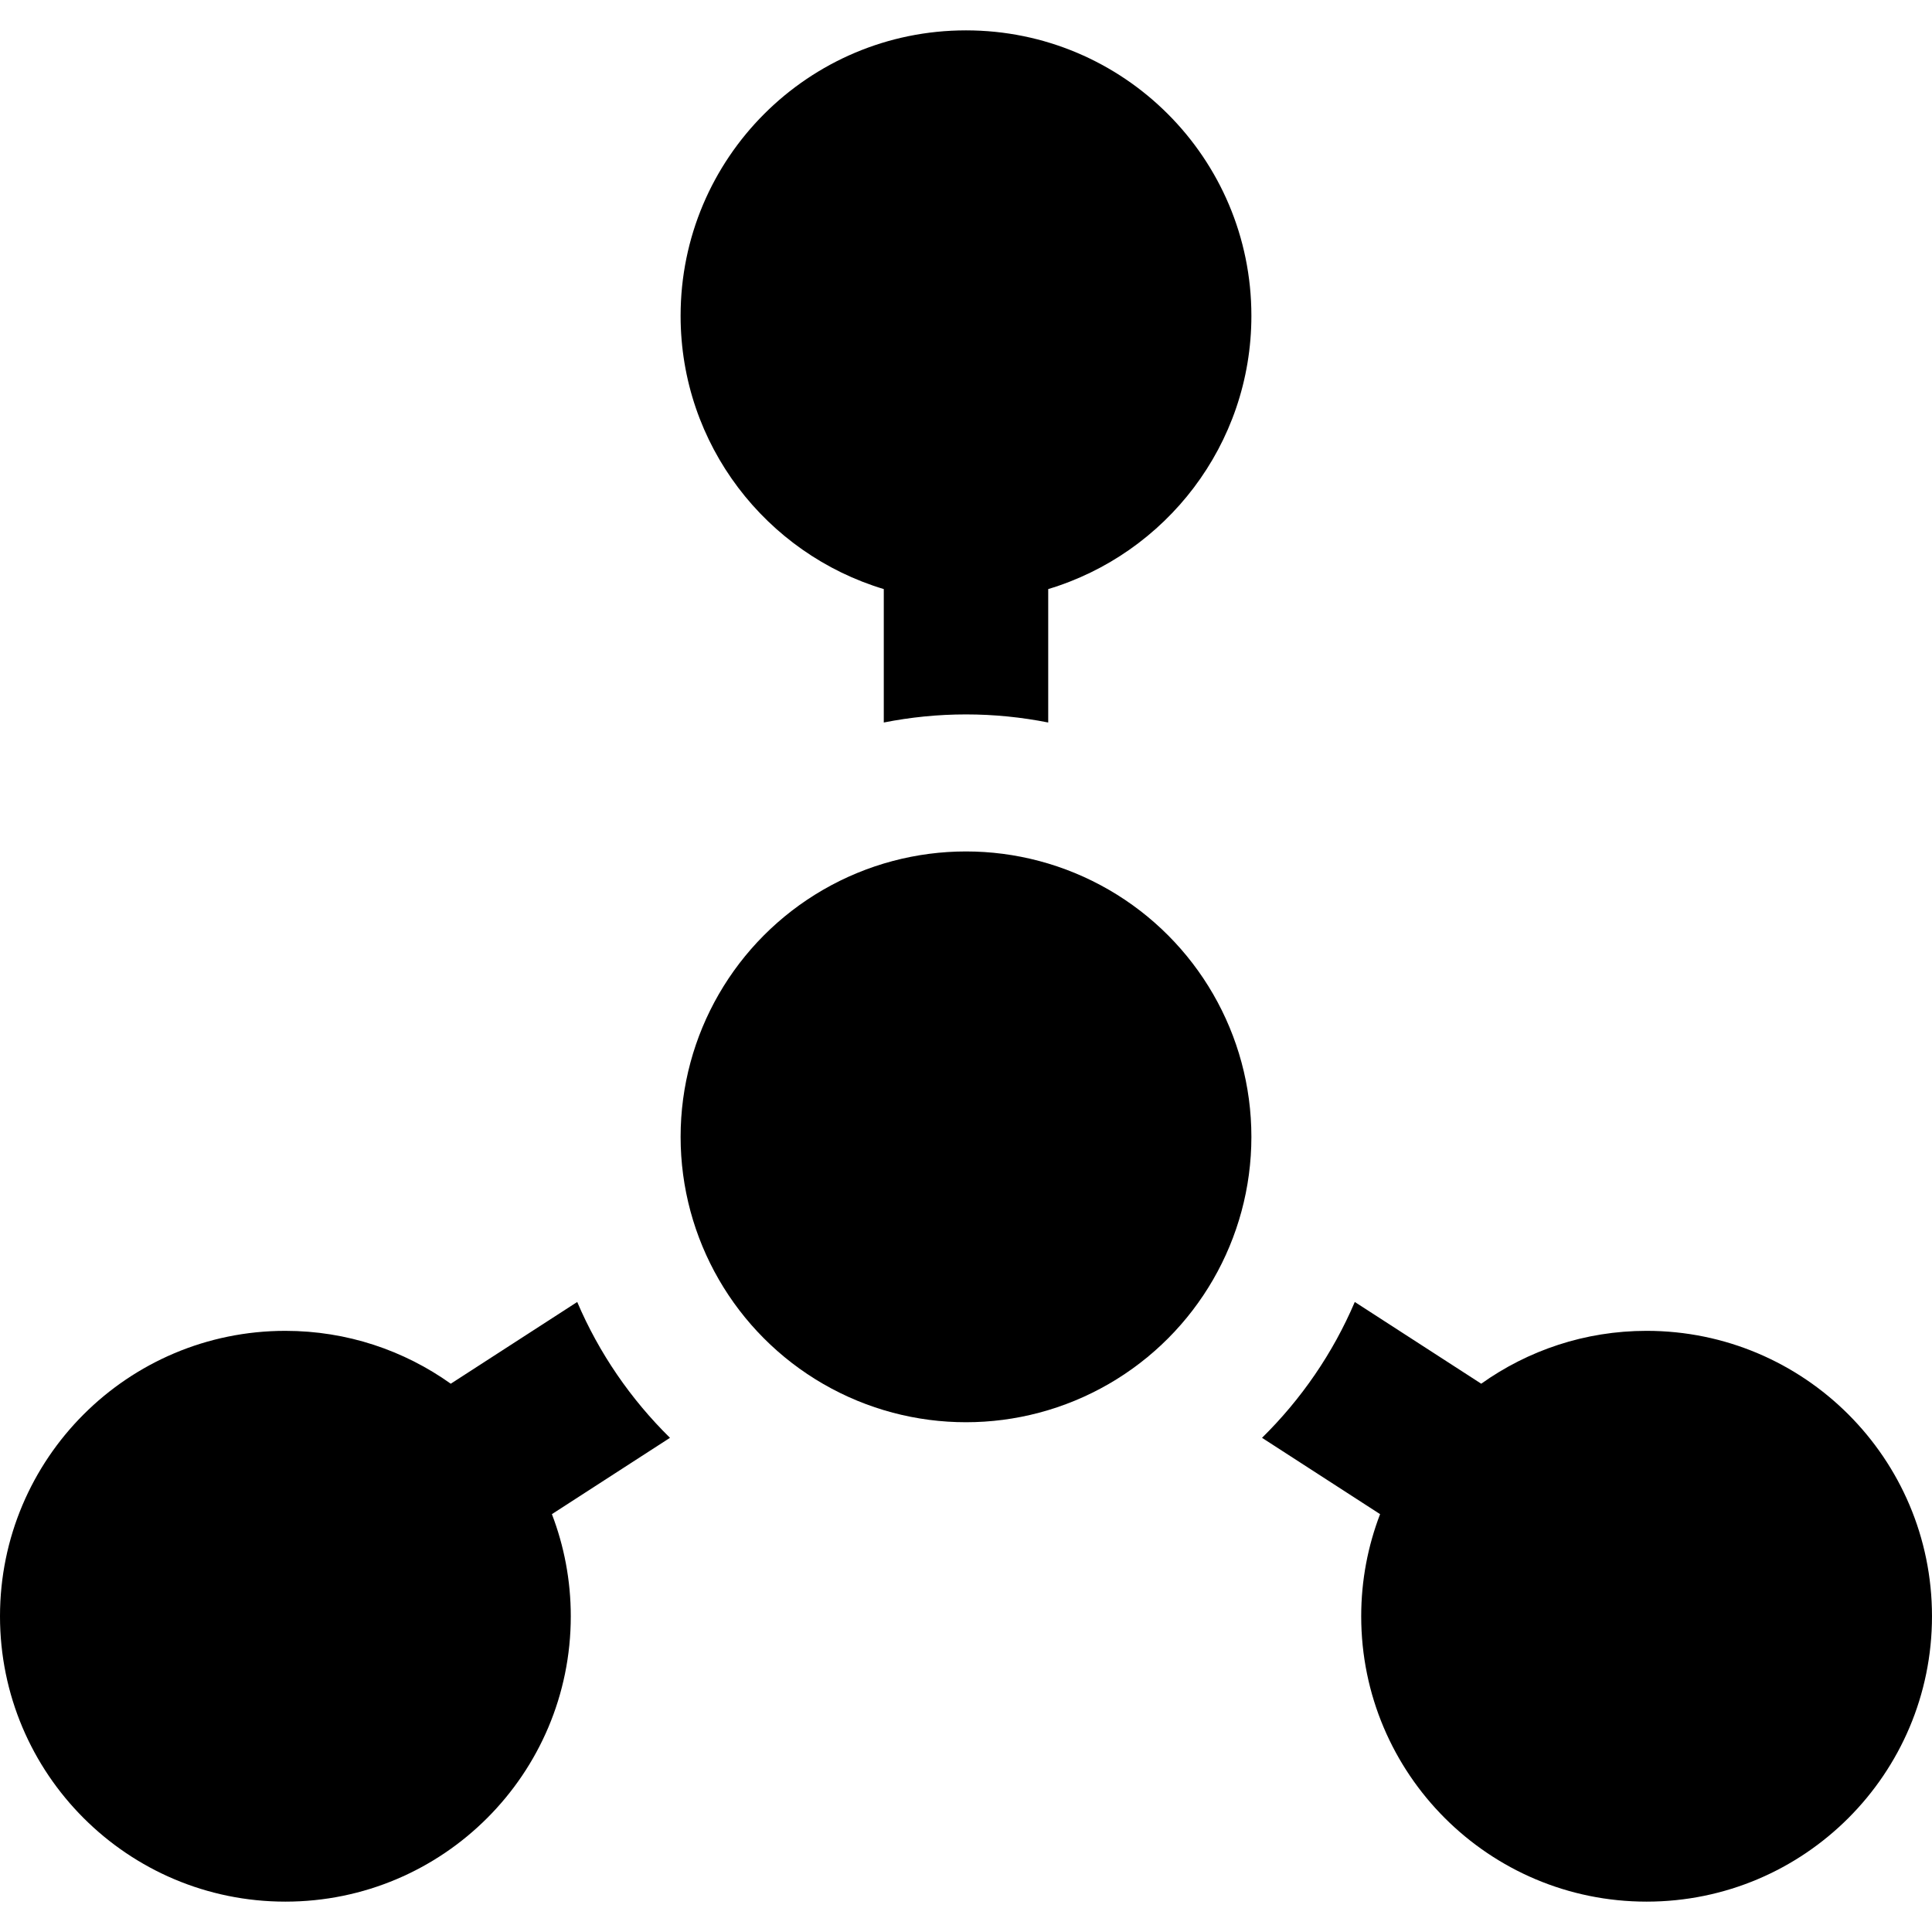
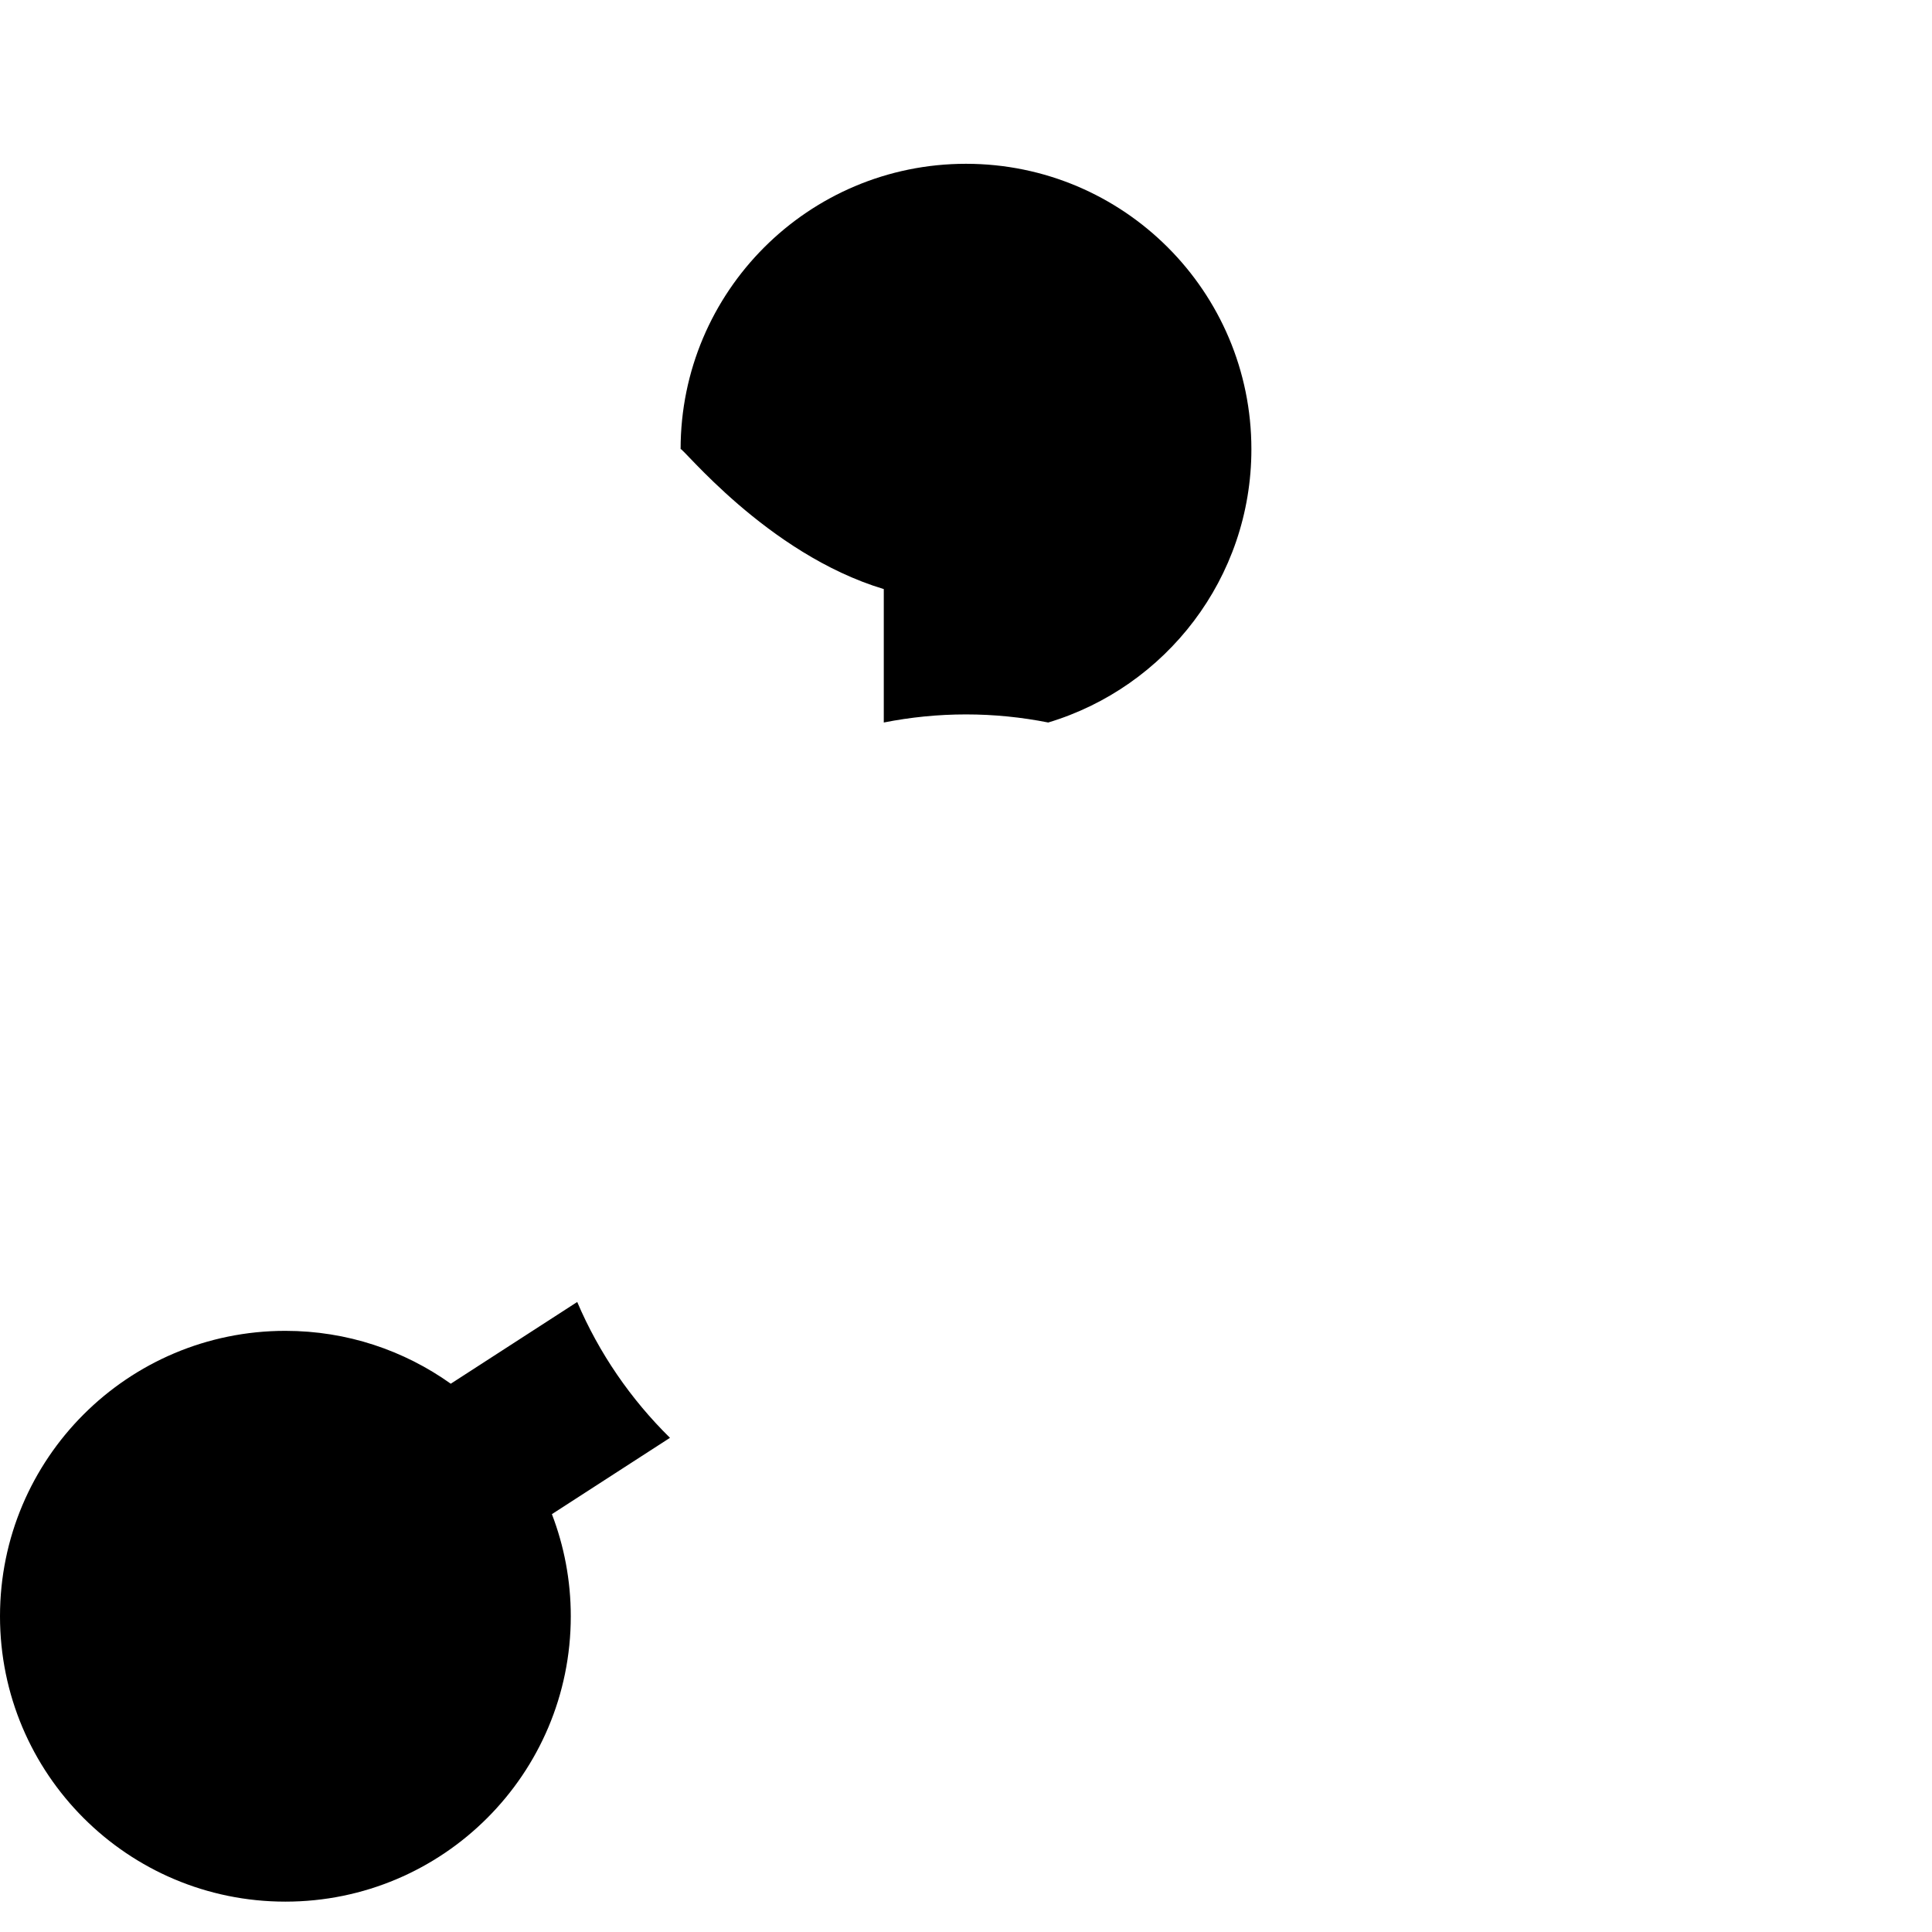
<svg xmlns="http://www.w3.org/2000/svg" fill="#000000" height="800px" width="800px" version="1.1" id="Capa_1" viewBox="0 0 281.976 281.976" xml:space="preserve">
  <g>
-     <path d="M240.322,194.237c-9,0-17.326,2.864-24.136,7.716l-18.455-11.93c-3.19,7.482-7.822,14.203-13.539,19.827l17.232,11.14   c-1.774,4.628-2.756,9.648-2.756,14.901c0,23.004,18.649,41.653,41.653,41.653c23.005,0,41.653-18.649,41.653-41.653   C281.976,212.886,263.327,194.237,240.322,194.237z" />
-     <path d="M128.988,85.976v19.474c3.883-0.769,7.894-1.181,12-1.181c4.106,0,8.117,0.412,12,1.181V85.976   c17.153-5.153,29.653-21.059,29.653-39.89c0-23.005-18.649-41.654-41.653-41.654c-23.005,0-41.653,18.649-41.653,41.654   C99.334,64.917,111.835,80.822,128.988,85.976z" />
+     <path d="M128.988,85.976v19.474c3.883-0.769,7.894-1.181,12-1.181c4.106,0,8.117,0.412,12,1.181c17.153-5.153,29.653-21.059,29.653-39.89c0-23.005-18.649-41.654-41.653-41.654c-23.005,0-41.653,18.649-41.653,41.654   C99.334,64.917,111.835,80.822,128.988,85.976z" />
    <path d="M84.245,190.024l-18.455,11.93c-6.811-4.853-15.136-7.716-24.136-7.716C18.649,194.237,0,212.886,0,235.891   c0,23.004,18.649,41.653,41.653,41.653c23.004,0,41.653-18.649,41.653-41.653c0-5.253-0.982-10.273-2.756-14.901l17.233-11.14   C92.067,204.227,87.434,197.505,84.245,190.024z" />
-     <circle cx="140.988" cy="165.922" r="41.653" />
  </g>
</svg>